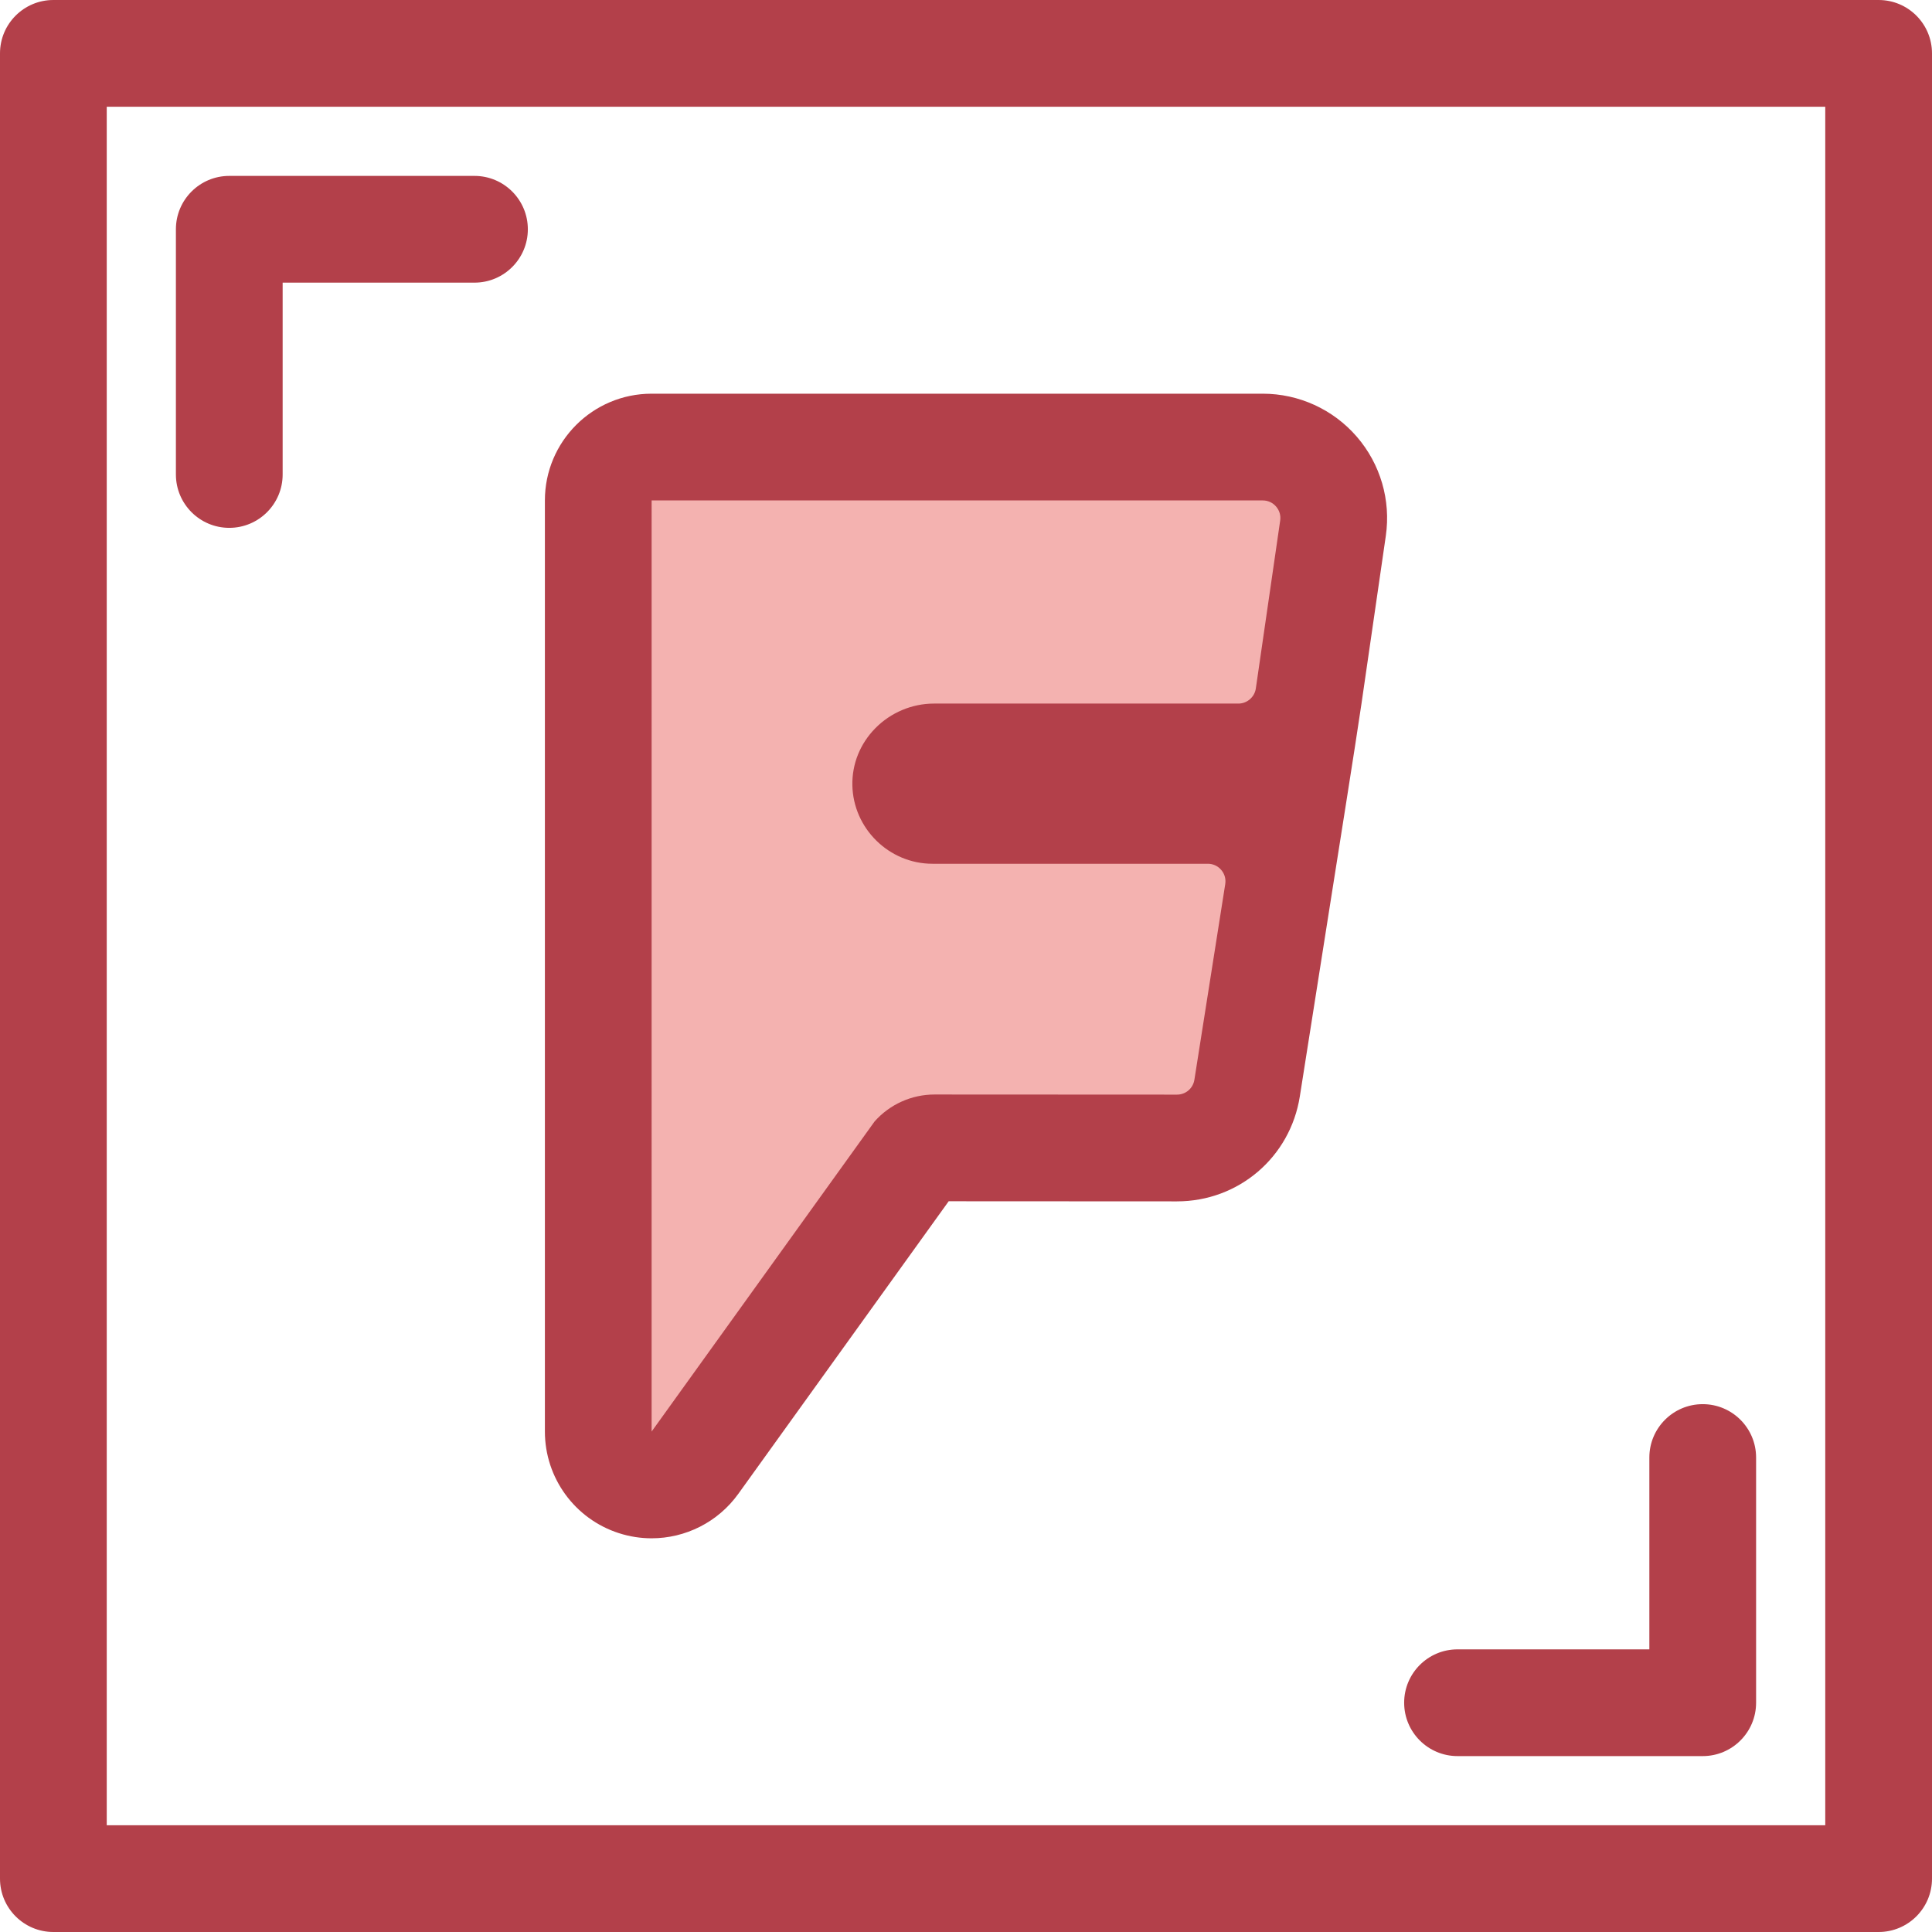
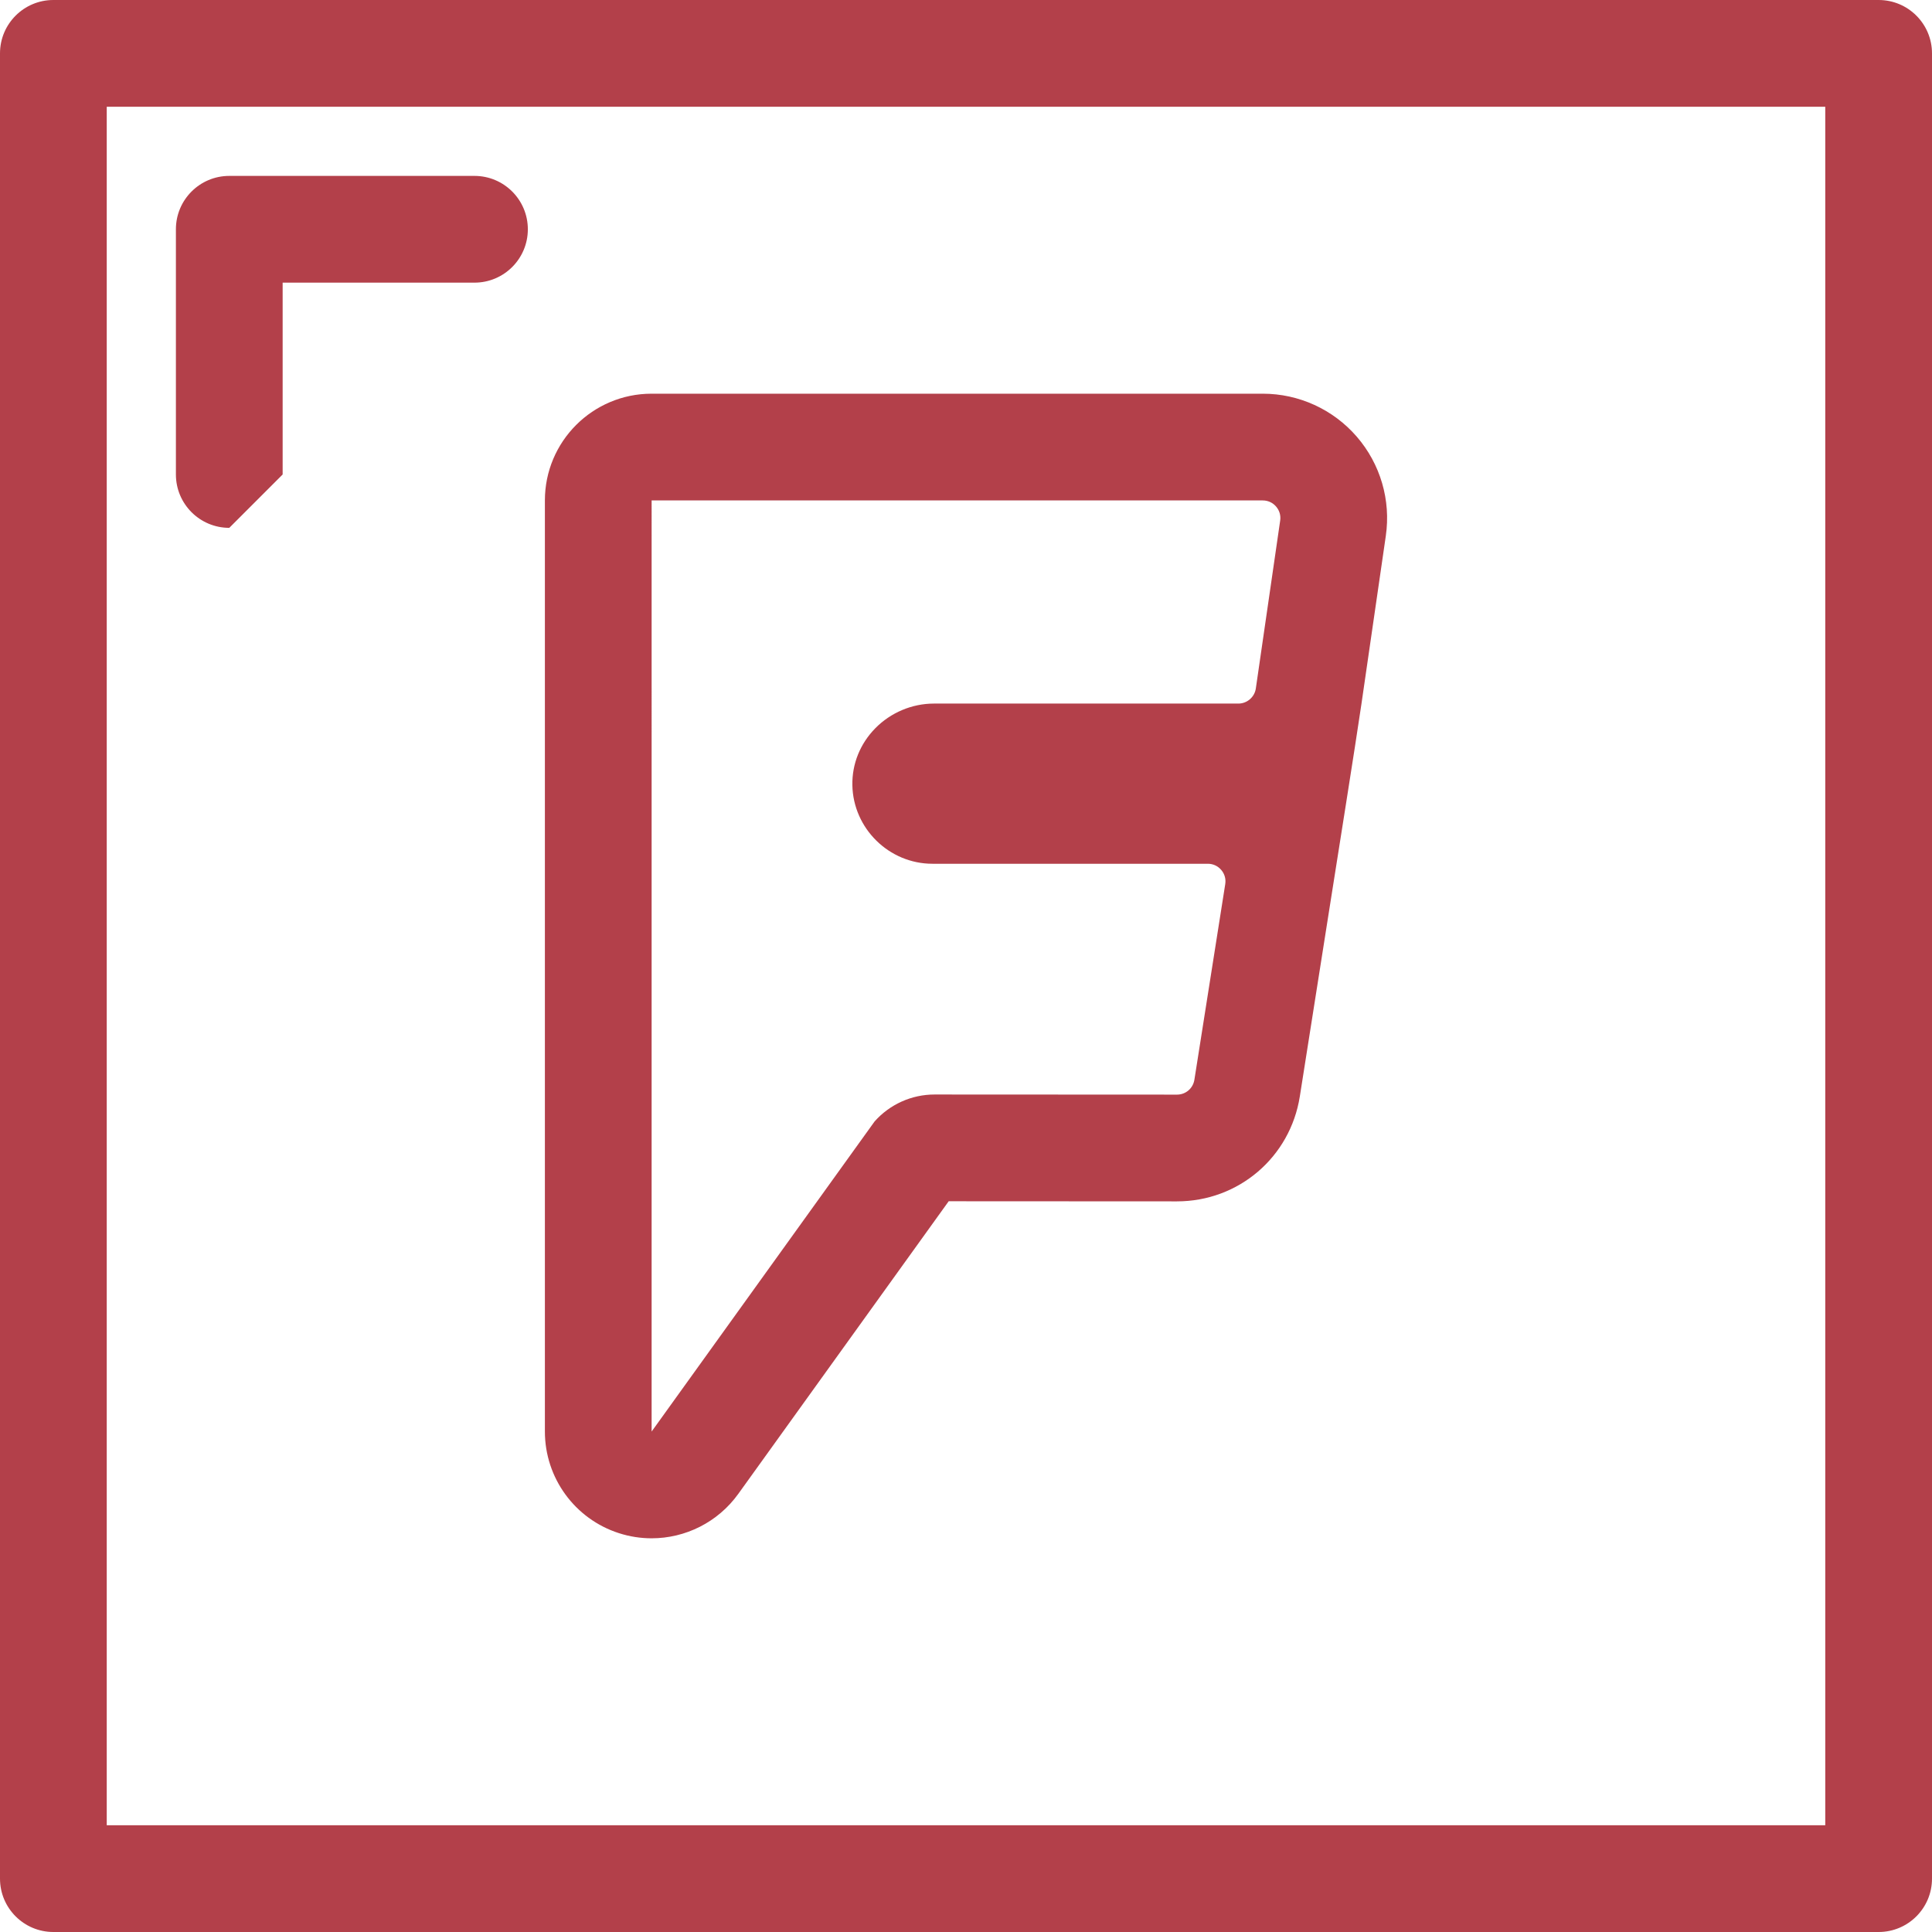
<svg xmlns="http://www.w3.org/2000/svg" height="800px" width="800px" version="1.1" id="Layer_1" viewBox="0 0 512 512" xml:space="preserve">
  <g>
-     <path style="fill:#B3404A;" d="M60.761,139.885c-7.81,0-14.144-6.332-14.144-14.144V60.76c0-7.812,6.334-14.144,14.144-14.144   h64.979c7.81,0,14.144,6.332,14.144,14.144s-6.334,14.144-14.144,14.144H74.905v50.837   C74.905,133.553,68.571,139.885,60.761,139.885z" />
-     <path style="fill:#B3404A;" d="M451.239,465.384H386.26c-7.81,0-14.144-6.332-14.144-14.144s6.334-14.144,14.144-14.144h50.835   V386.26c0-7.812,6.334-14.144,14.144-14.144c7.81,0,14.144,6.332,14.144,14.144v64.98   C465.383,459.05,459.05,465.384,451.239,465.384z" />
+     <path style="fill:#B3404A;" d="M60.761,139.885c-7.81,0-14.144-6.332-14.144-14.144V60.76c0-7.812,6.334-14.144,14.144-14.144   h64.979c7.81,0,14.144,6.332,14.144,14.144s-6.334,14.144-14.144,14.144H74.905v50.837   z" />
    <path style="fill:#B3404A;" d="M497.856,512H14.144C6.334,512,0,505.668,0,497.856V14.144C0,6.332,6.334,0,14.144,0h483.713   C505.667,0,512,6.332,512,14.144v483.713C512,505.668,505.667,512,497.856,512z M28.287,483.713h455.425V28.287H28.287V483.713z" />
  </g>
-   <path style="fill:#F4B2B0;" d="M172.687,393.522c-1.445,0-2.908-0.222-4.335-0.682c-5.846-1.884-9.807-7.322-9.807-13.462V132.621  c0-7.812,6.334-14.144,14.144-14.144h161.956c5.465,0,10.65,2.372,14.227,6.506c3.57,4.127,5.171,9.598,4.389,15.005l-6.452,44.497  c-1.342,9.192-9.346,16.112-18.62,16.112h-80.692c-1.989,0-4.024,0.863-5.444,2.31c-1.356,1.385-2.056,3.083-2.023,4.913  c0.072,3.764,3.312,6.942,7.077,6.942h72.984c5.51,0,10.722,2.402,14.301,6.59c3.577,4.188,5.138,9.708,4.283,15.146l-8.175,51.852  c-1.454,9.205-9.268,15.882-18.581,15.882l-64.266-0.031c-1.84,0-3.609,0.723-4.926,2l-58.553,81.433  C181.463,391.401,177.152,393.522,172.687,393.522z" />
  <path style="fill:#B3404A;" d="M334.644,132.621c1.373,0,2.626,0.573,3.526,1.612c0.901,1.041,1.288,2.365,1.09,3.728l-6.452,44.494  c-0.332,2.28-2.318,4-4.622,4h-80.692c-5.792,0-11.454,2.386-15.537,6.546c-4.021,4.099-6.177,9.458-6.07,15.09  c0.219,11.478,9.736,20.815,21.218,20.815h72.984c1.387,0,2.648,0.58,3.549,1.635c0.902,1.055,1.28,2.392,1.064,3.762l-8.174,51.845  c-0.361,2.283-2.3,3.94-4.609,3.94l-64.26-0.031c-6.065,0-11.851,2.602-15.879,7.138l-59.092,82.182V132.621H334.644   M334.644,104.333H172.69c-15.623,0-28.287,12.664-28.287,28.287v246.757c0,12.281,7.923,23.159,19.612,26.924  c2.857,0.921,5.782,1.365,8.671,1.365c8.933,0,17.554-4.242,22.969-11.776l55.757-77.544l60.492,0.03  c16.329,0,30.018-11.698,32.564-27.815l8.175-51.853c1.502-9.541,6.622-41.652,8.157-52.174l6.455-44.514  c1.375-9.473-1.43-19.059-7.696-26.299C353.297,108.485,344.215,104.333,334.644,104.333L334.644,104.333z" />
</svg>